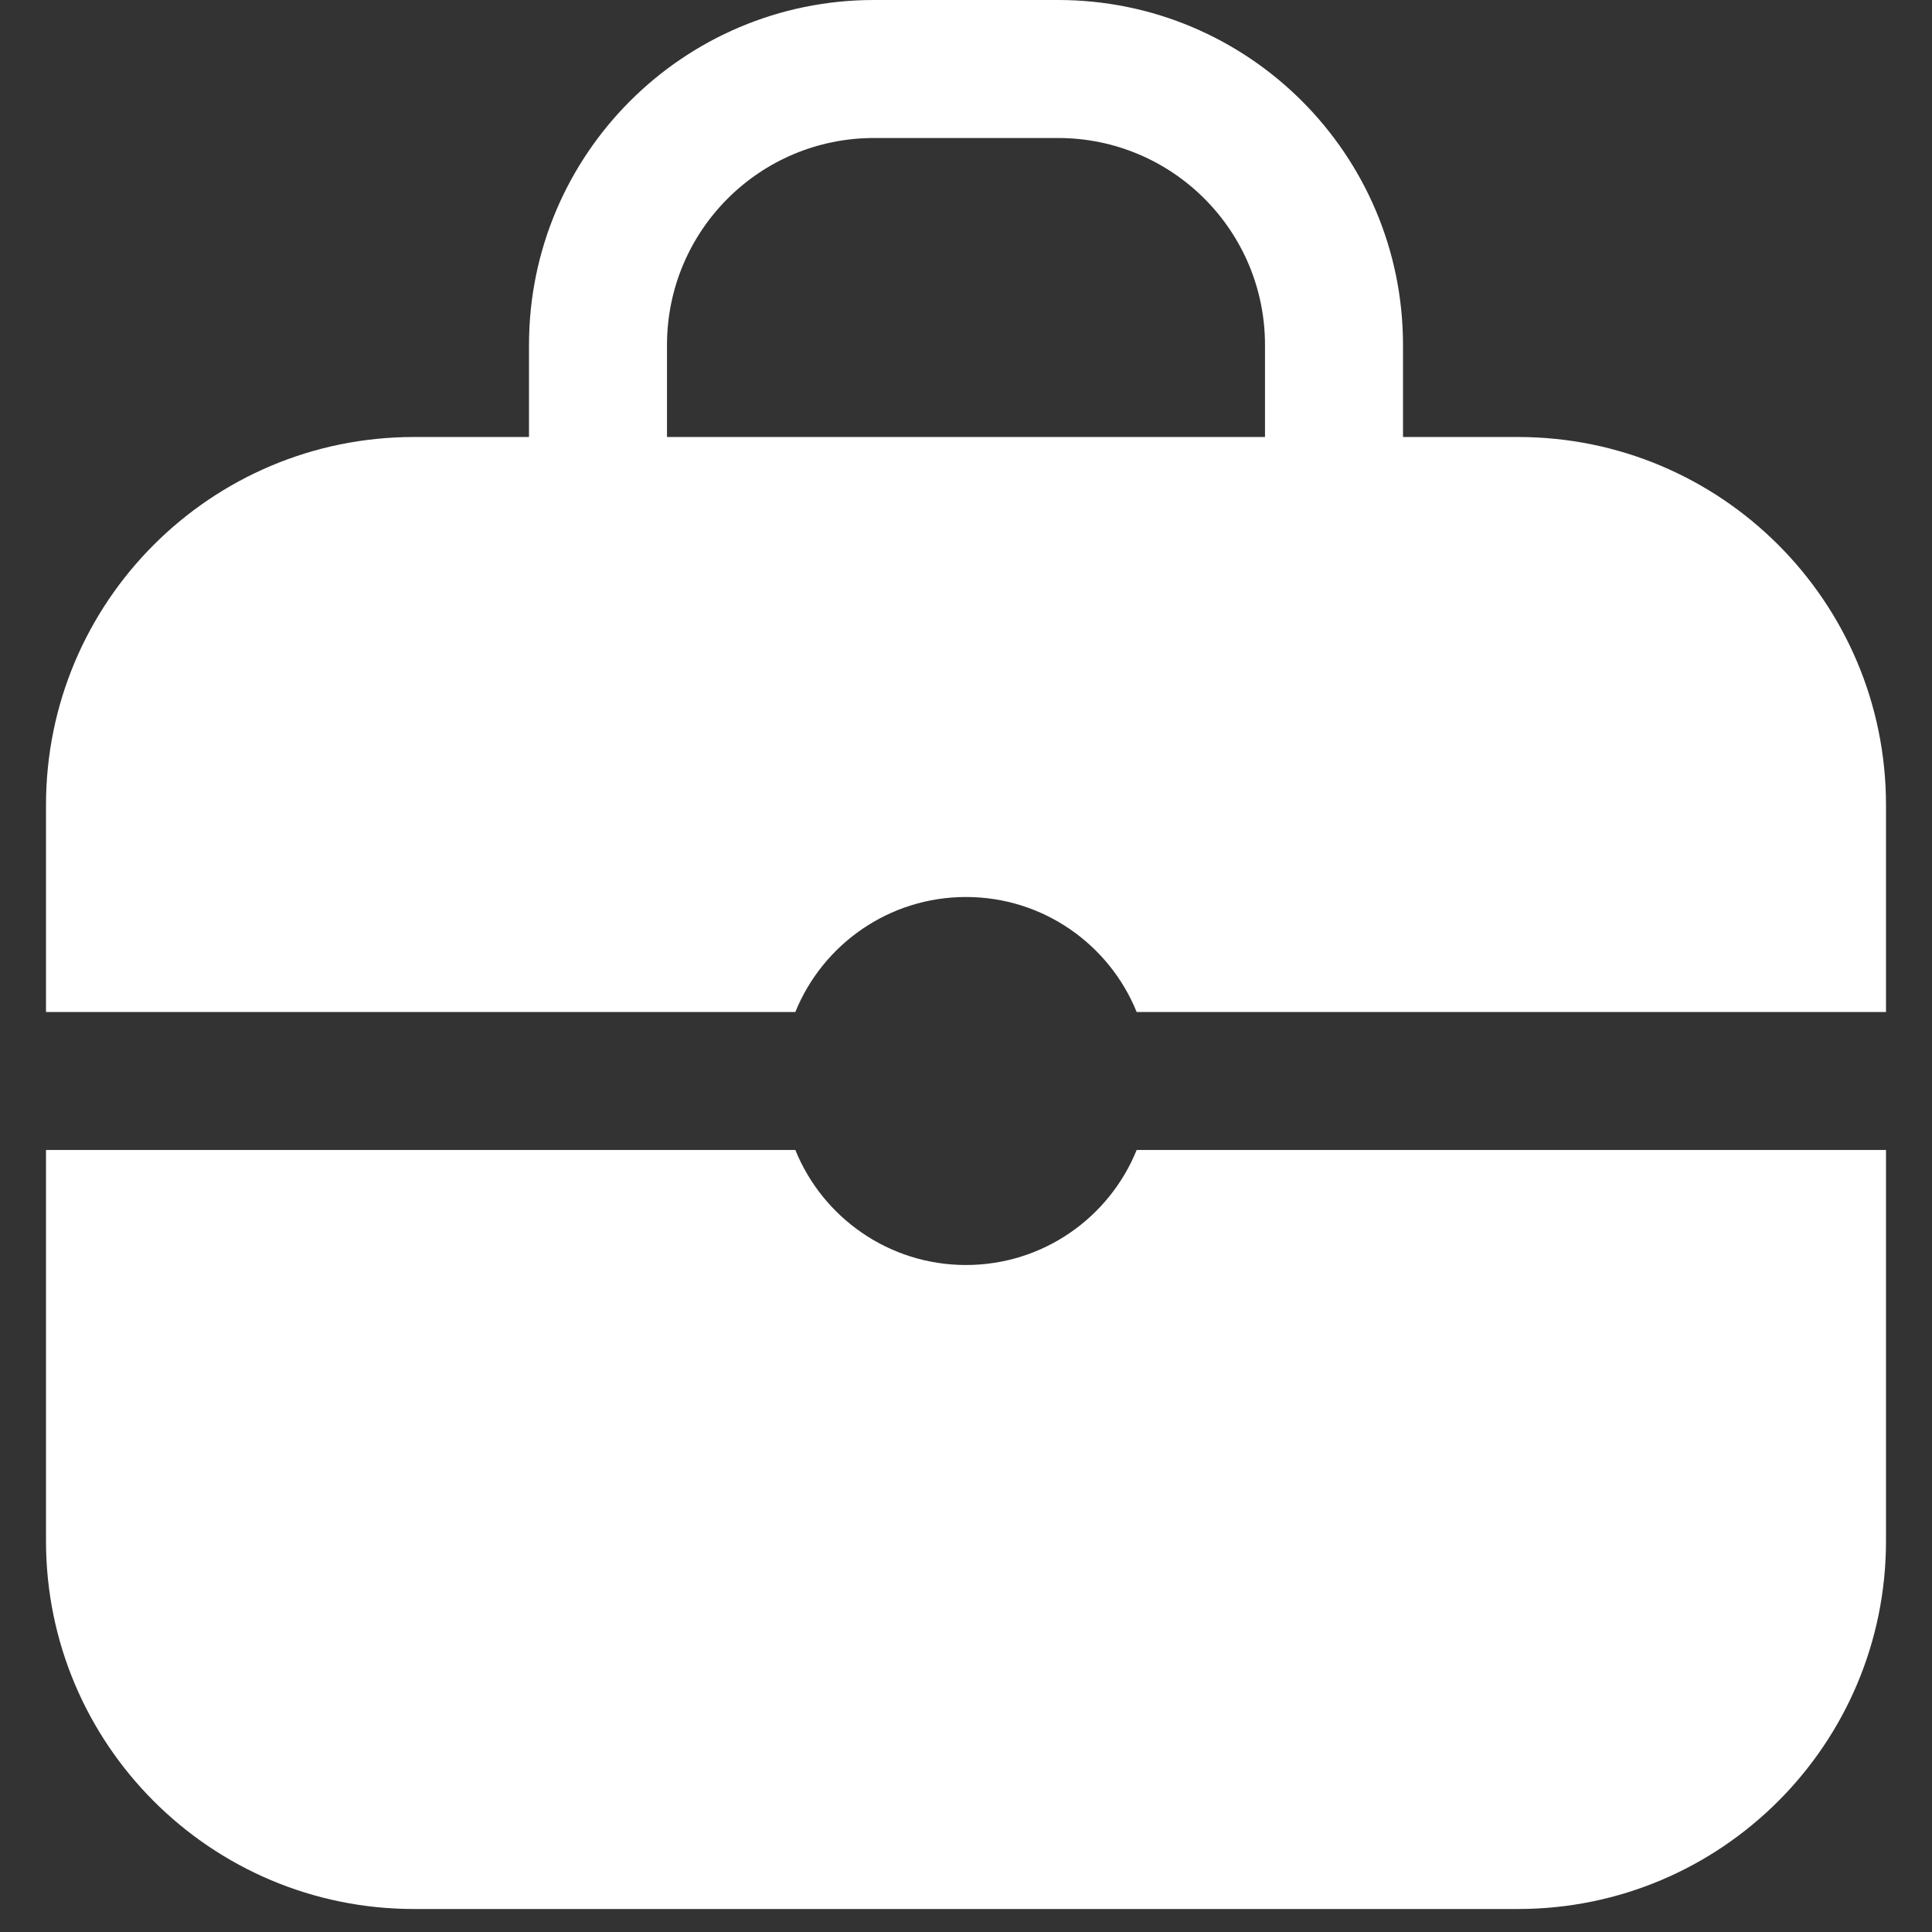
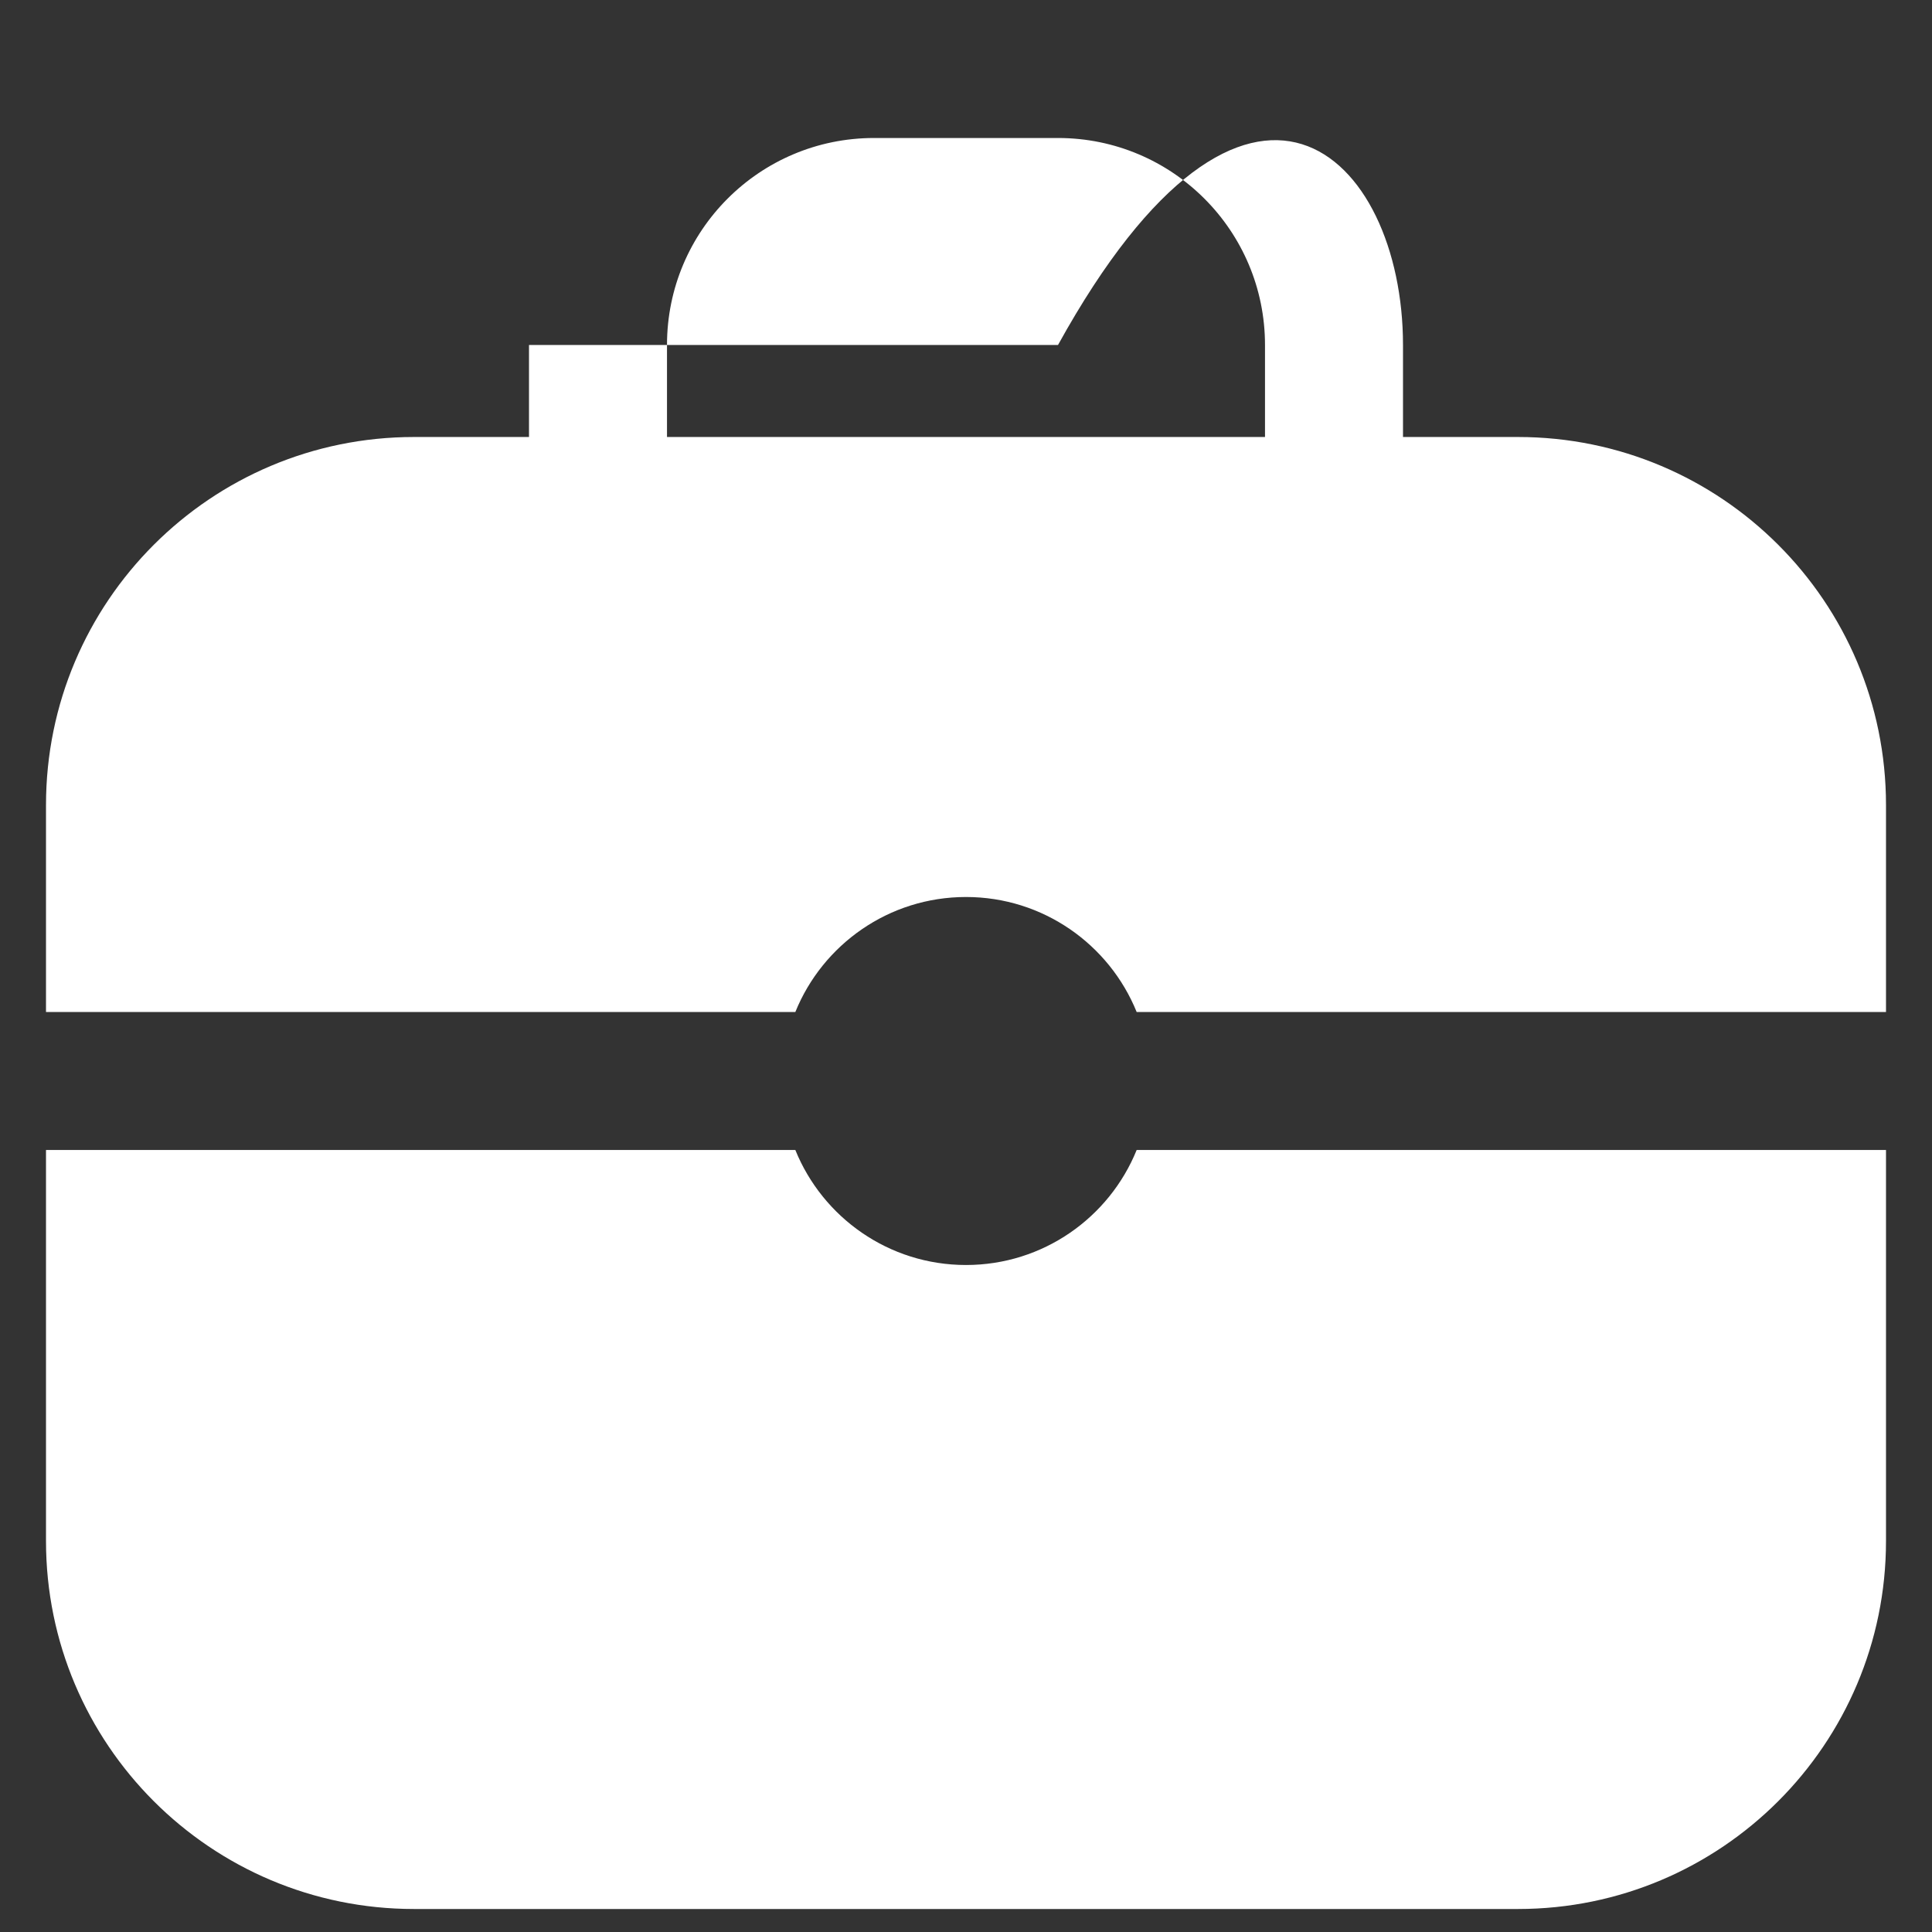
<svg xmlns="http://www.w3.org/2000/svg" width="21" height="21" viewBox="0 0 21 21" fill="none">
  <rect x="0" y="0" width="21" height="21" fill="#333333" stroke="none" />
-   <path fill-rule="evenodd" clip-rule="evenodd" d="M7.25 3.75C7.25 2.507 8.257 1.5 9.5 1.5H11.5C12.743 1.5 13.75 2.507 13.75 3.75V4.75H7.25V3.75ZM5.75 4.75V3.75C5.75 1.679 7.429 0 9.5 0H11.5C13.571 0 15.25 1.679 15.25 3.75V4.75H16.5C18.709 4.75 20.5 6.541 20.5 8.75V11H12.355C12.058 10.267 11.339 9.75 10.5 9.75C9.661 9.75 8.942 10.267 8.645 11H0.5V8.75C0.5 6.541 2.291 4.75 4.5 4.75H5.75ZM12.355 12.5H20.5V16.75C20.5 18.959 18.709 20.75 16.5 20.75H4.5C2.291 20.75 0.5 18.959 0.5 16.75V12.5H8.645C8.942 13.233 9.661 13.75 10.5 13.75C11.339 13.75 12.058 13.233 12.355 12.5Z" fill="white" />
+   <path fill-rule="evenodd" clip-rule="evenodd" d="M7.25 3.75C7.25 2.507 8.257 1.5 9.5 1.5H11.5C12.743 1.5 13.75 2.507 13.75 3.75V4.75H7.25V3.75ZM5.75 4.75V3.75H11.5C13.571 0 15.25 1.679 15.25 3.75V4.75H16.5C18.709 4.75 20.5 6.541 20.5 8.75V11H12.355C12.058 10.267 11.339 9.75 10.5 9.75C9.661 9.75 8.942 10.267 8.645 11H0.5V8.75C0.5 6.541 2.291 4.75 4.5 4.75H5.75ZM12.355 12.5H20.5V16.75C20.5 18.959 18.709 20.75 16.5 20.75H4.5C2.291 20.75 0.5 18.959 0.5 16.75V12.5H8.645C8.942 13.233 9.661 13.75 10.5 13.75C11.339 13.75 12.058 13.233 12.355 12.5Z" fill="white" />
</svg>